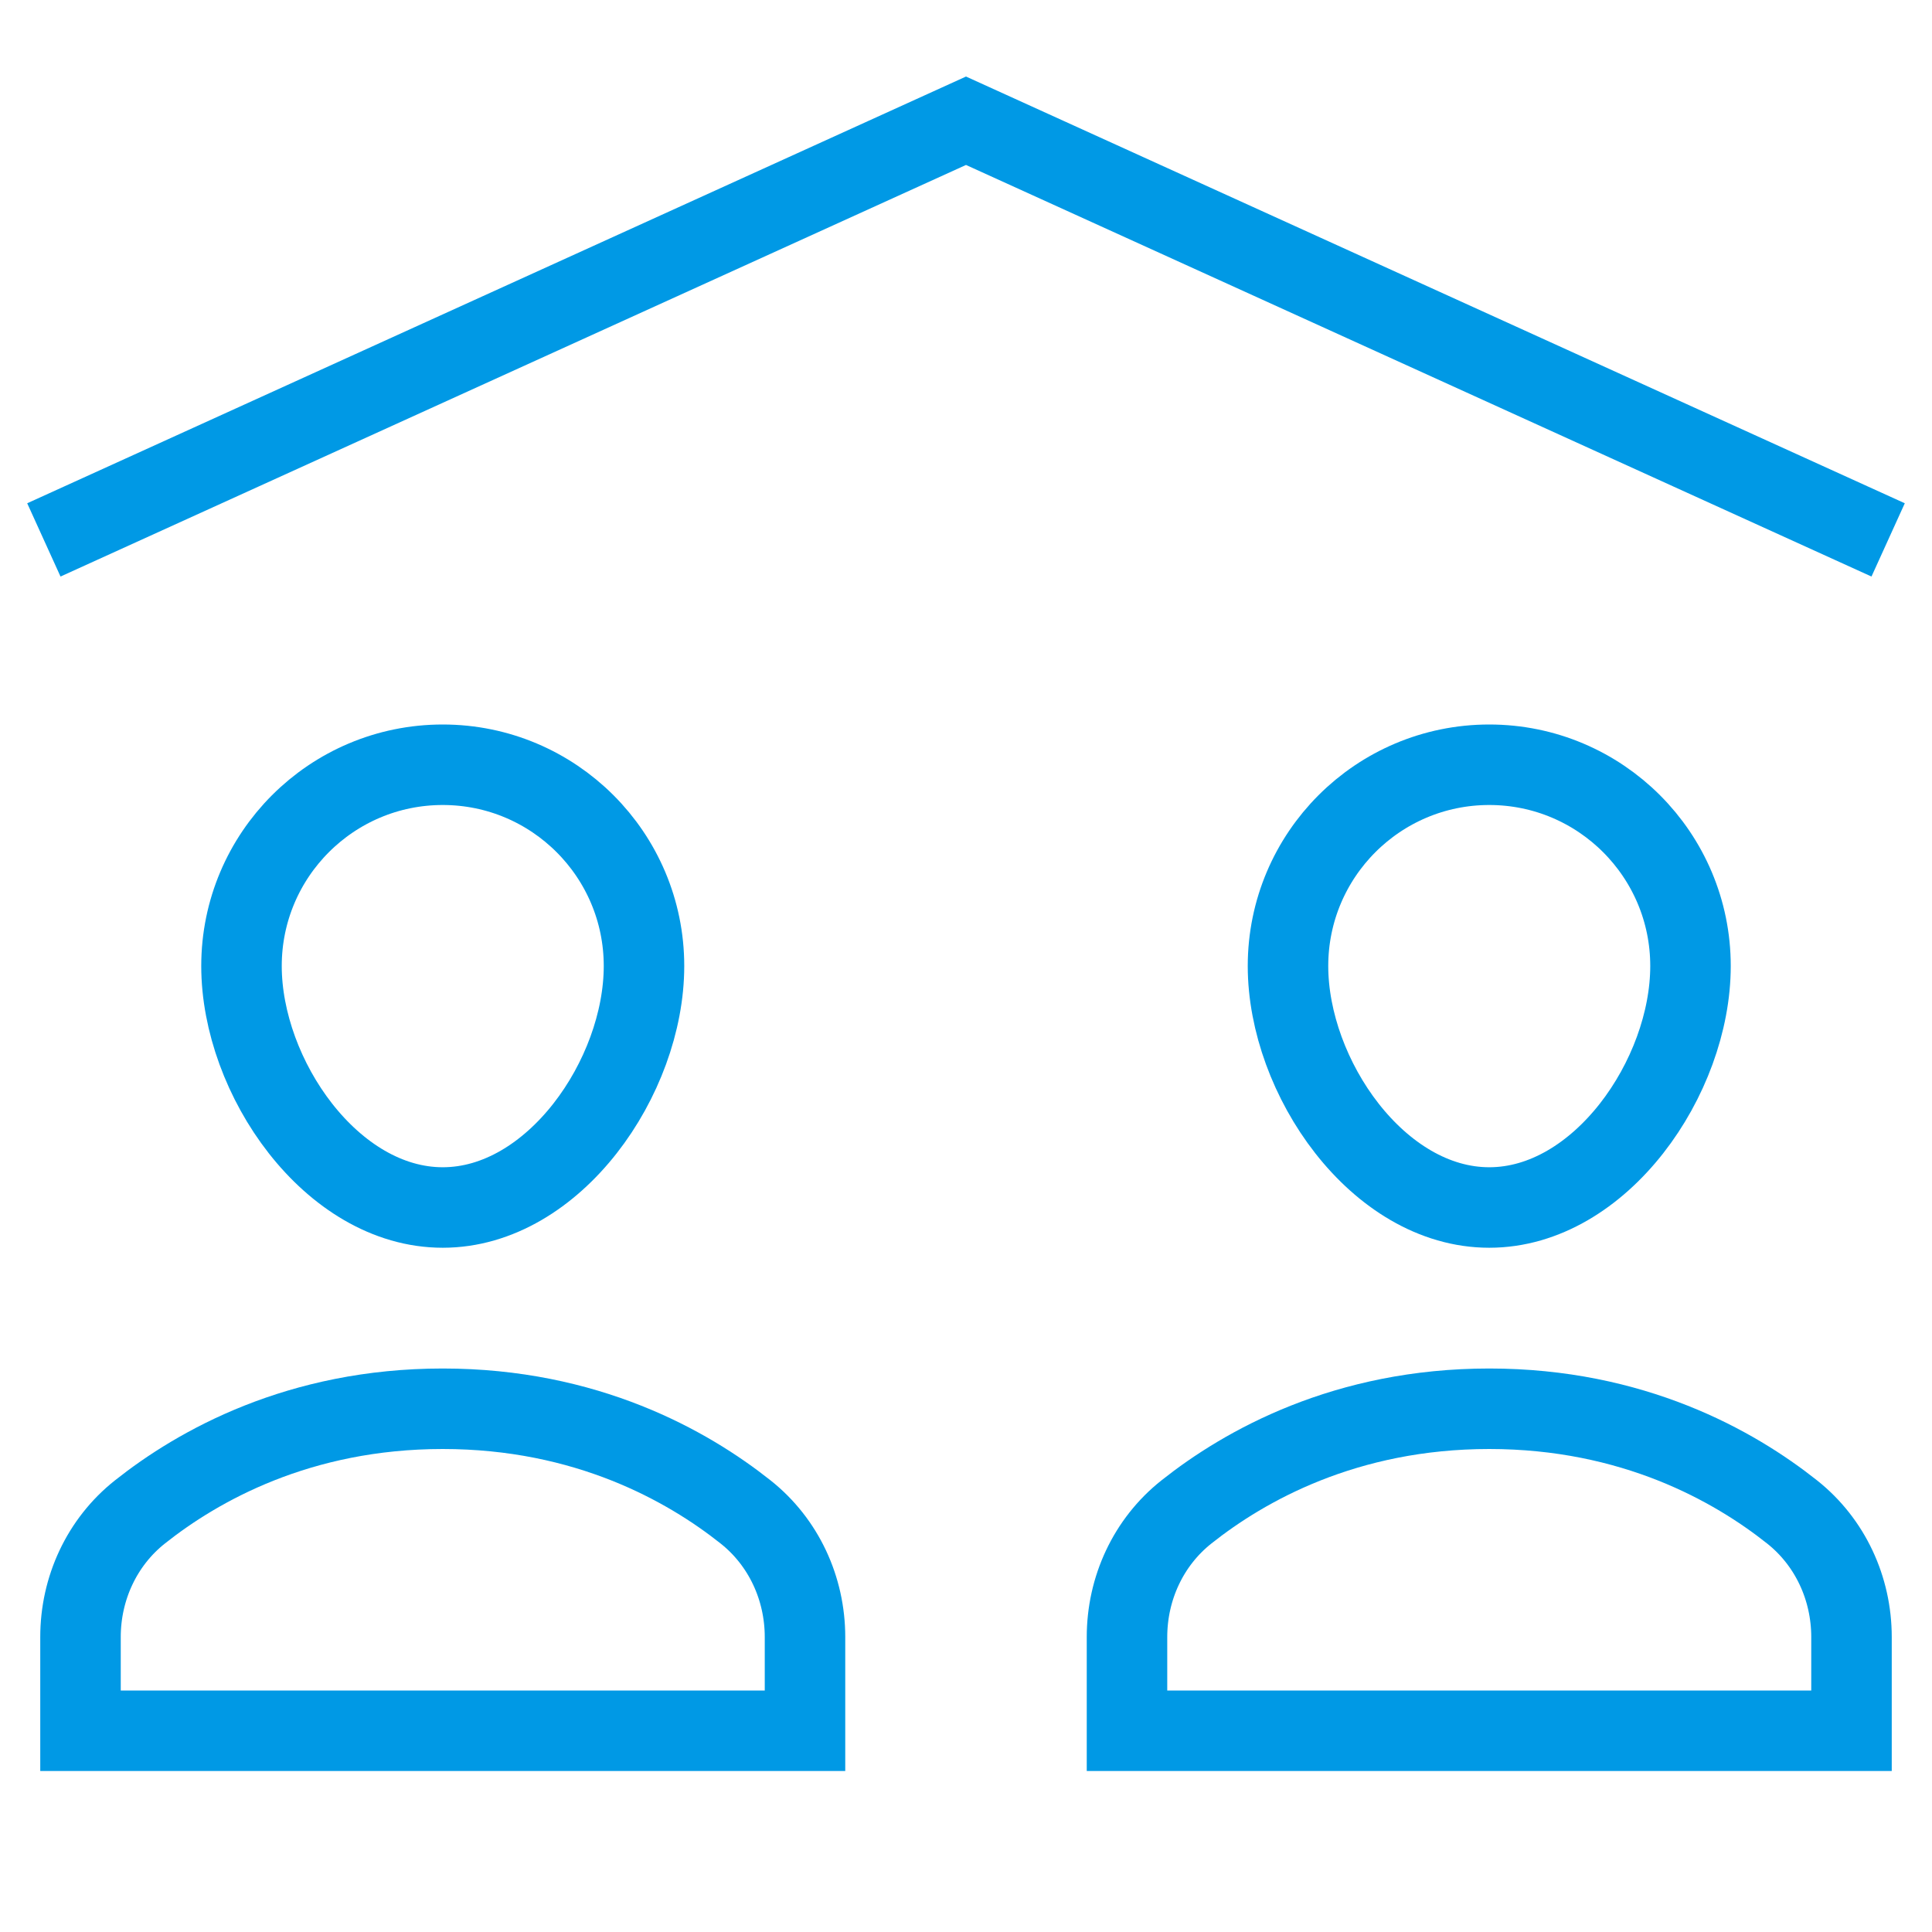
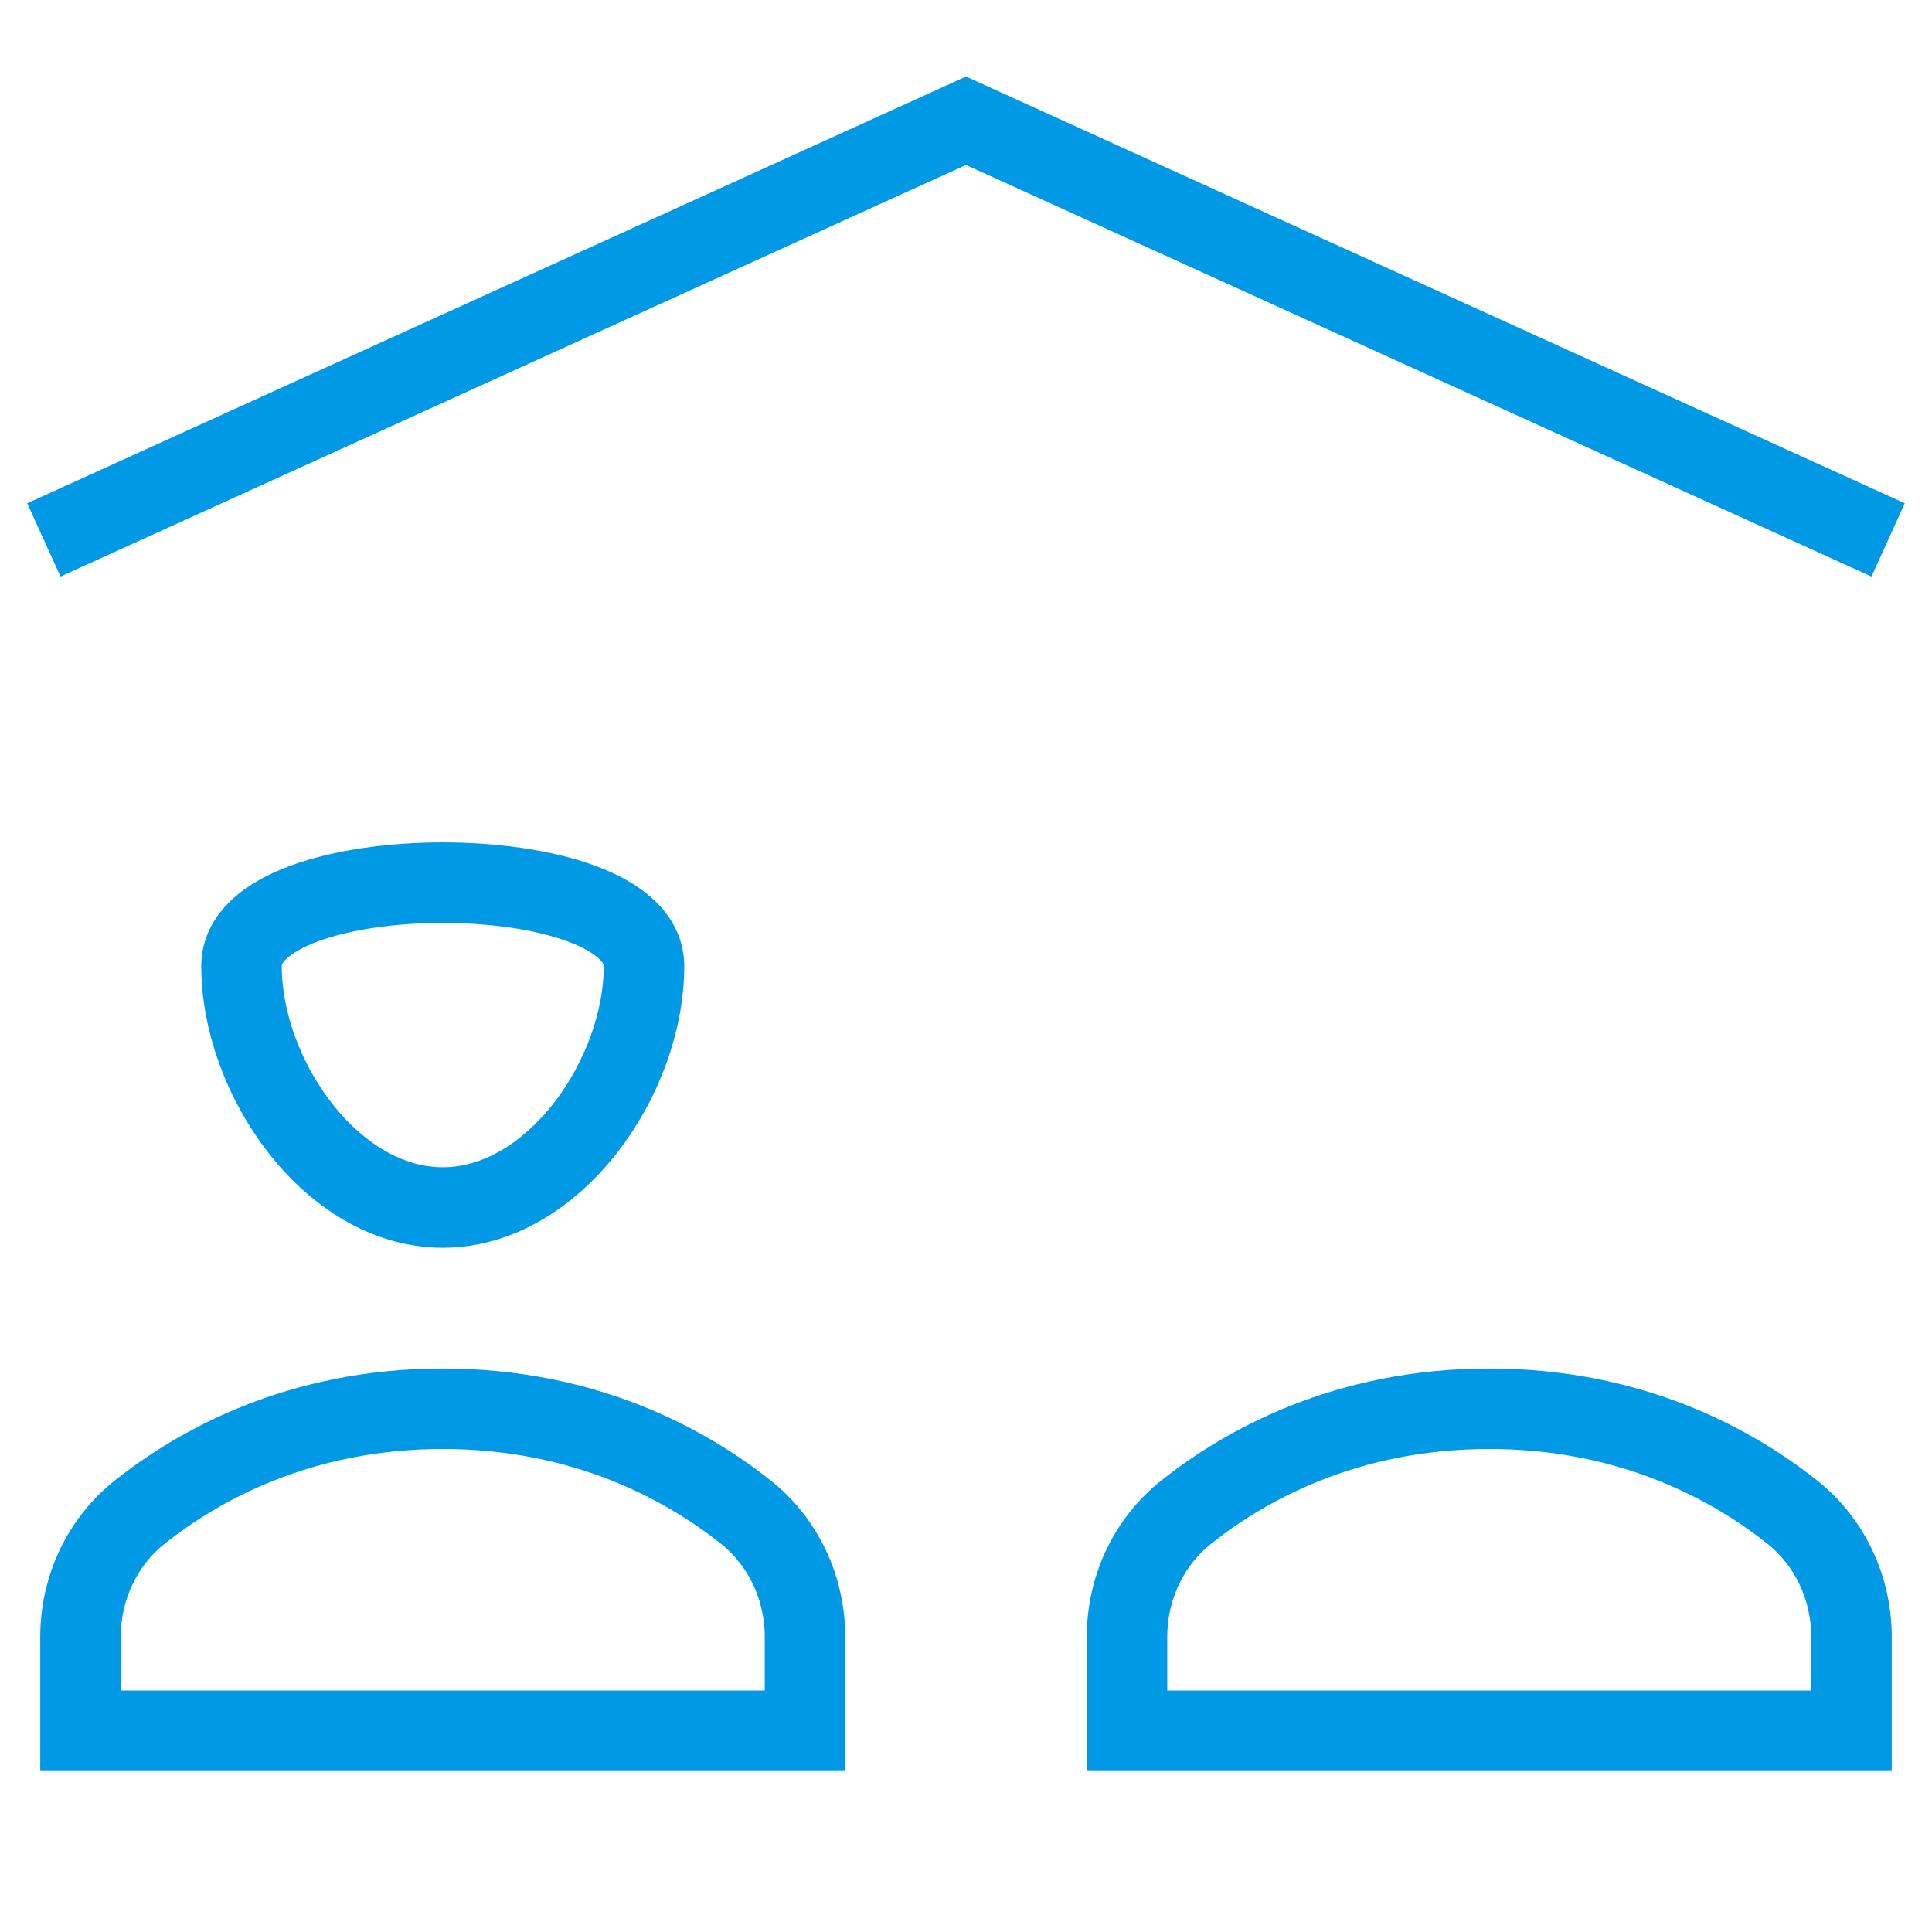
<svg xmlns="http://www.w3.org/2000/svg" height="48" width="48" viewBox="0 0 48 48">
  <title>family roof 1</title>
  <g stroke-linecap="square" stroke-width="2" fill="none" stroke="#0099E5" stroke-linejoin="miter" class="nc-icon-wrapper" stroke-miterlimit="10">
    <polyline data-cap="butt" points="2,13 24,3 46,13 " stroke-linecap="butt" stroke="#0099E5" />
    <path d="M20,40.672 c0-1.208-0.529-2.357-1.476-3.108C17.078,36.416,14.57,35,11,35s-6.078,1.416-7.524,2.564C2.529,38.315,2,39.464,2,40.672V43h18 V40.672z" />
-     <path d="M16,24c0,2.761-2.239,6-5,6 s-5-3.239-5-6s2.239-5,5-5S16,21.239,16,24z" />
+     <path d="M16,24c0,2.761-2.239,6-5,6 s-5-3.239-5-6S16,21.239,16,24z" />
    <path d="M46,40.672 c0-1.208-0.529-2.357-1.476-3.108C43.078,36.416,40.57,35,37,35s-6.078,1.416-7.524,2.564C28.529,38.315,28,39.464,28,40.672V43h18 V40.672z" />
-     <path d="M42,24c0,2.761-2.239,6-5,6 s-5-3.239-5-6s2.239-5,5-5S42,21.239,42,24z" />
  </g>
</svg>